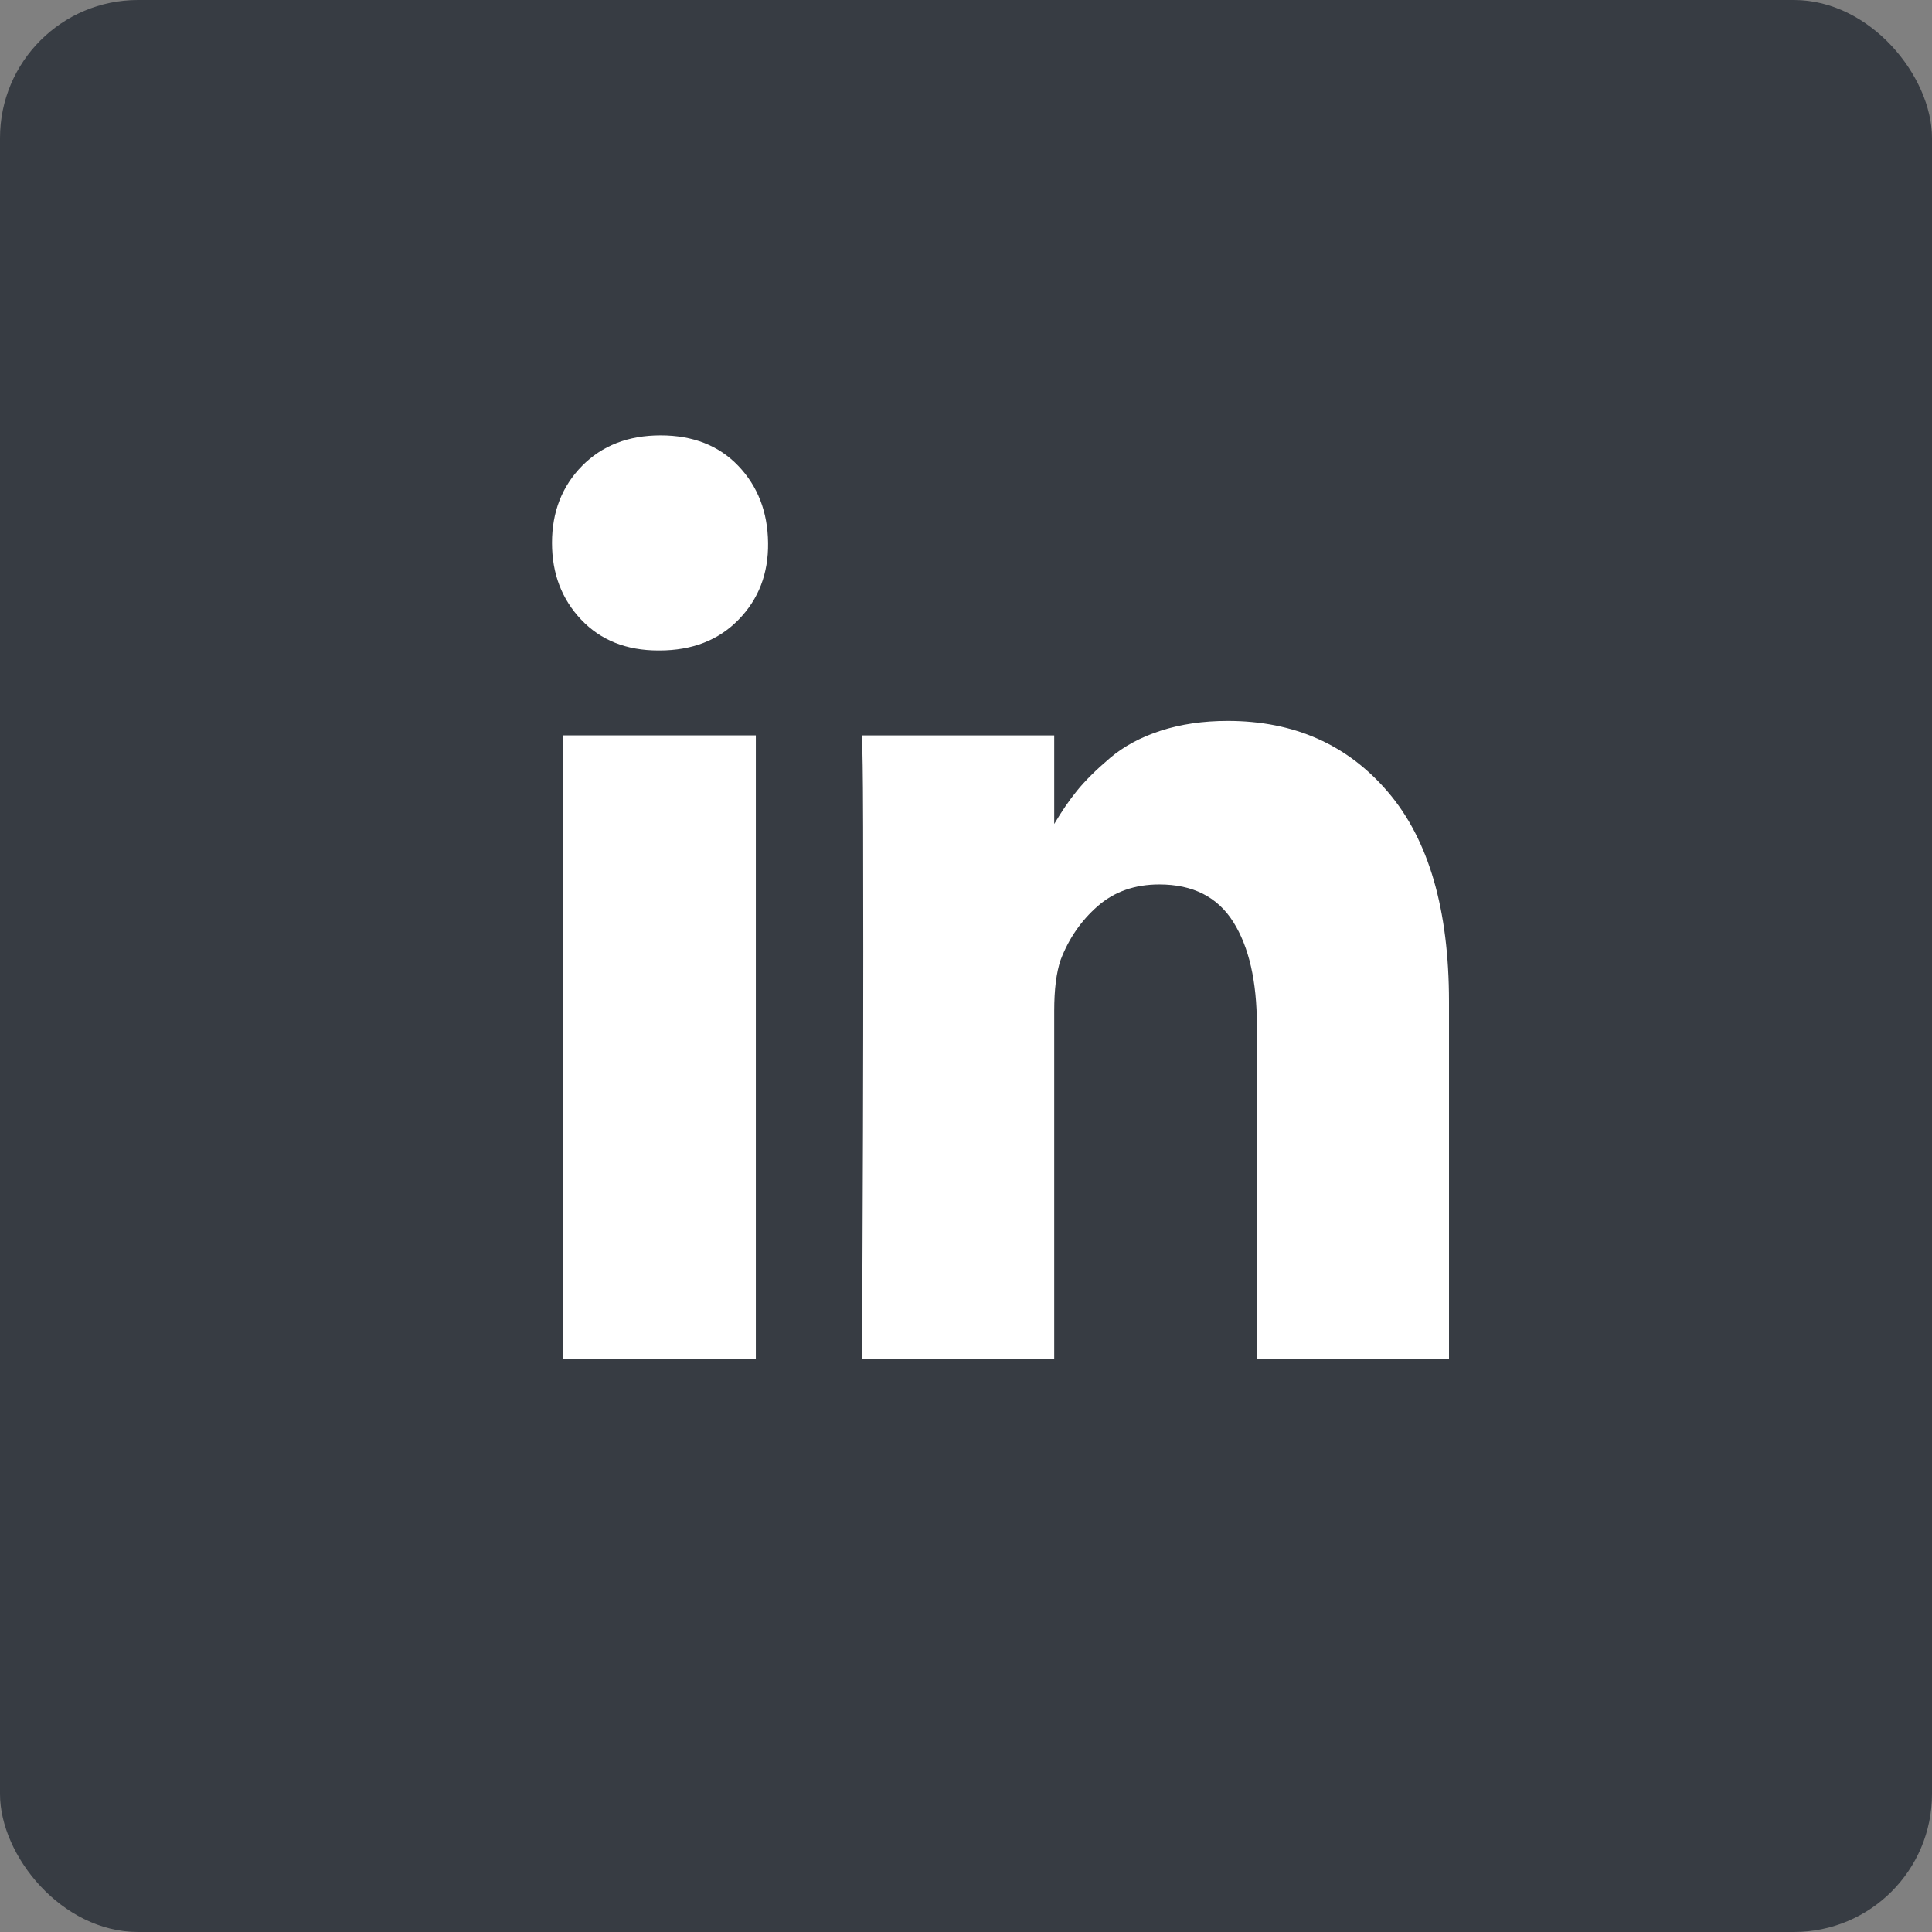
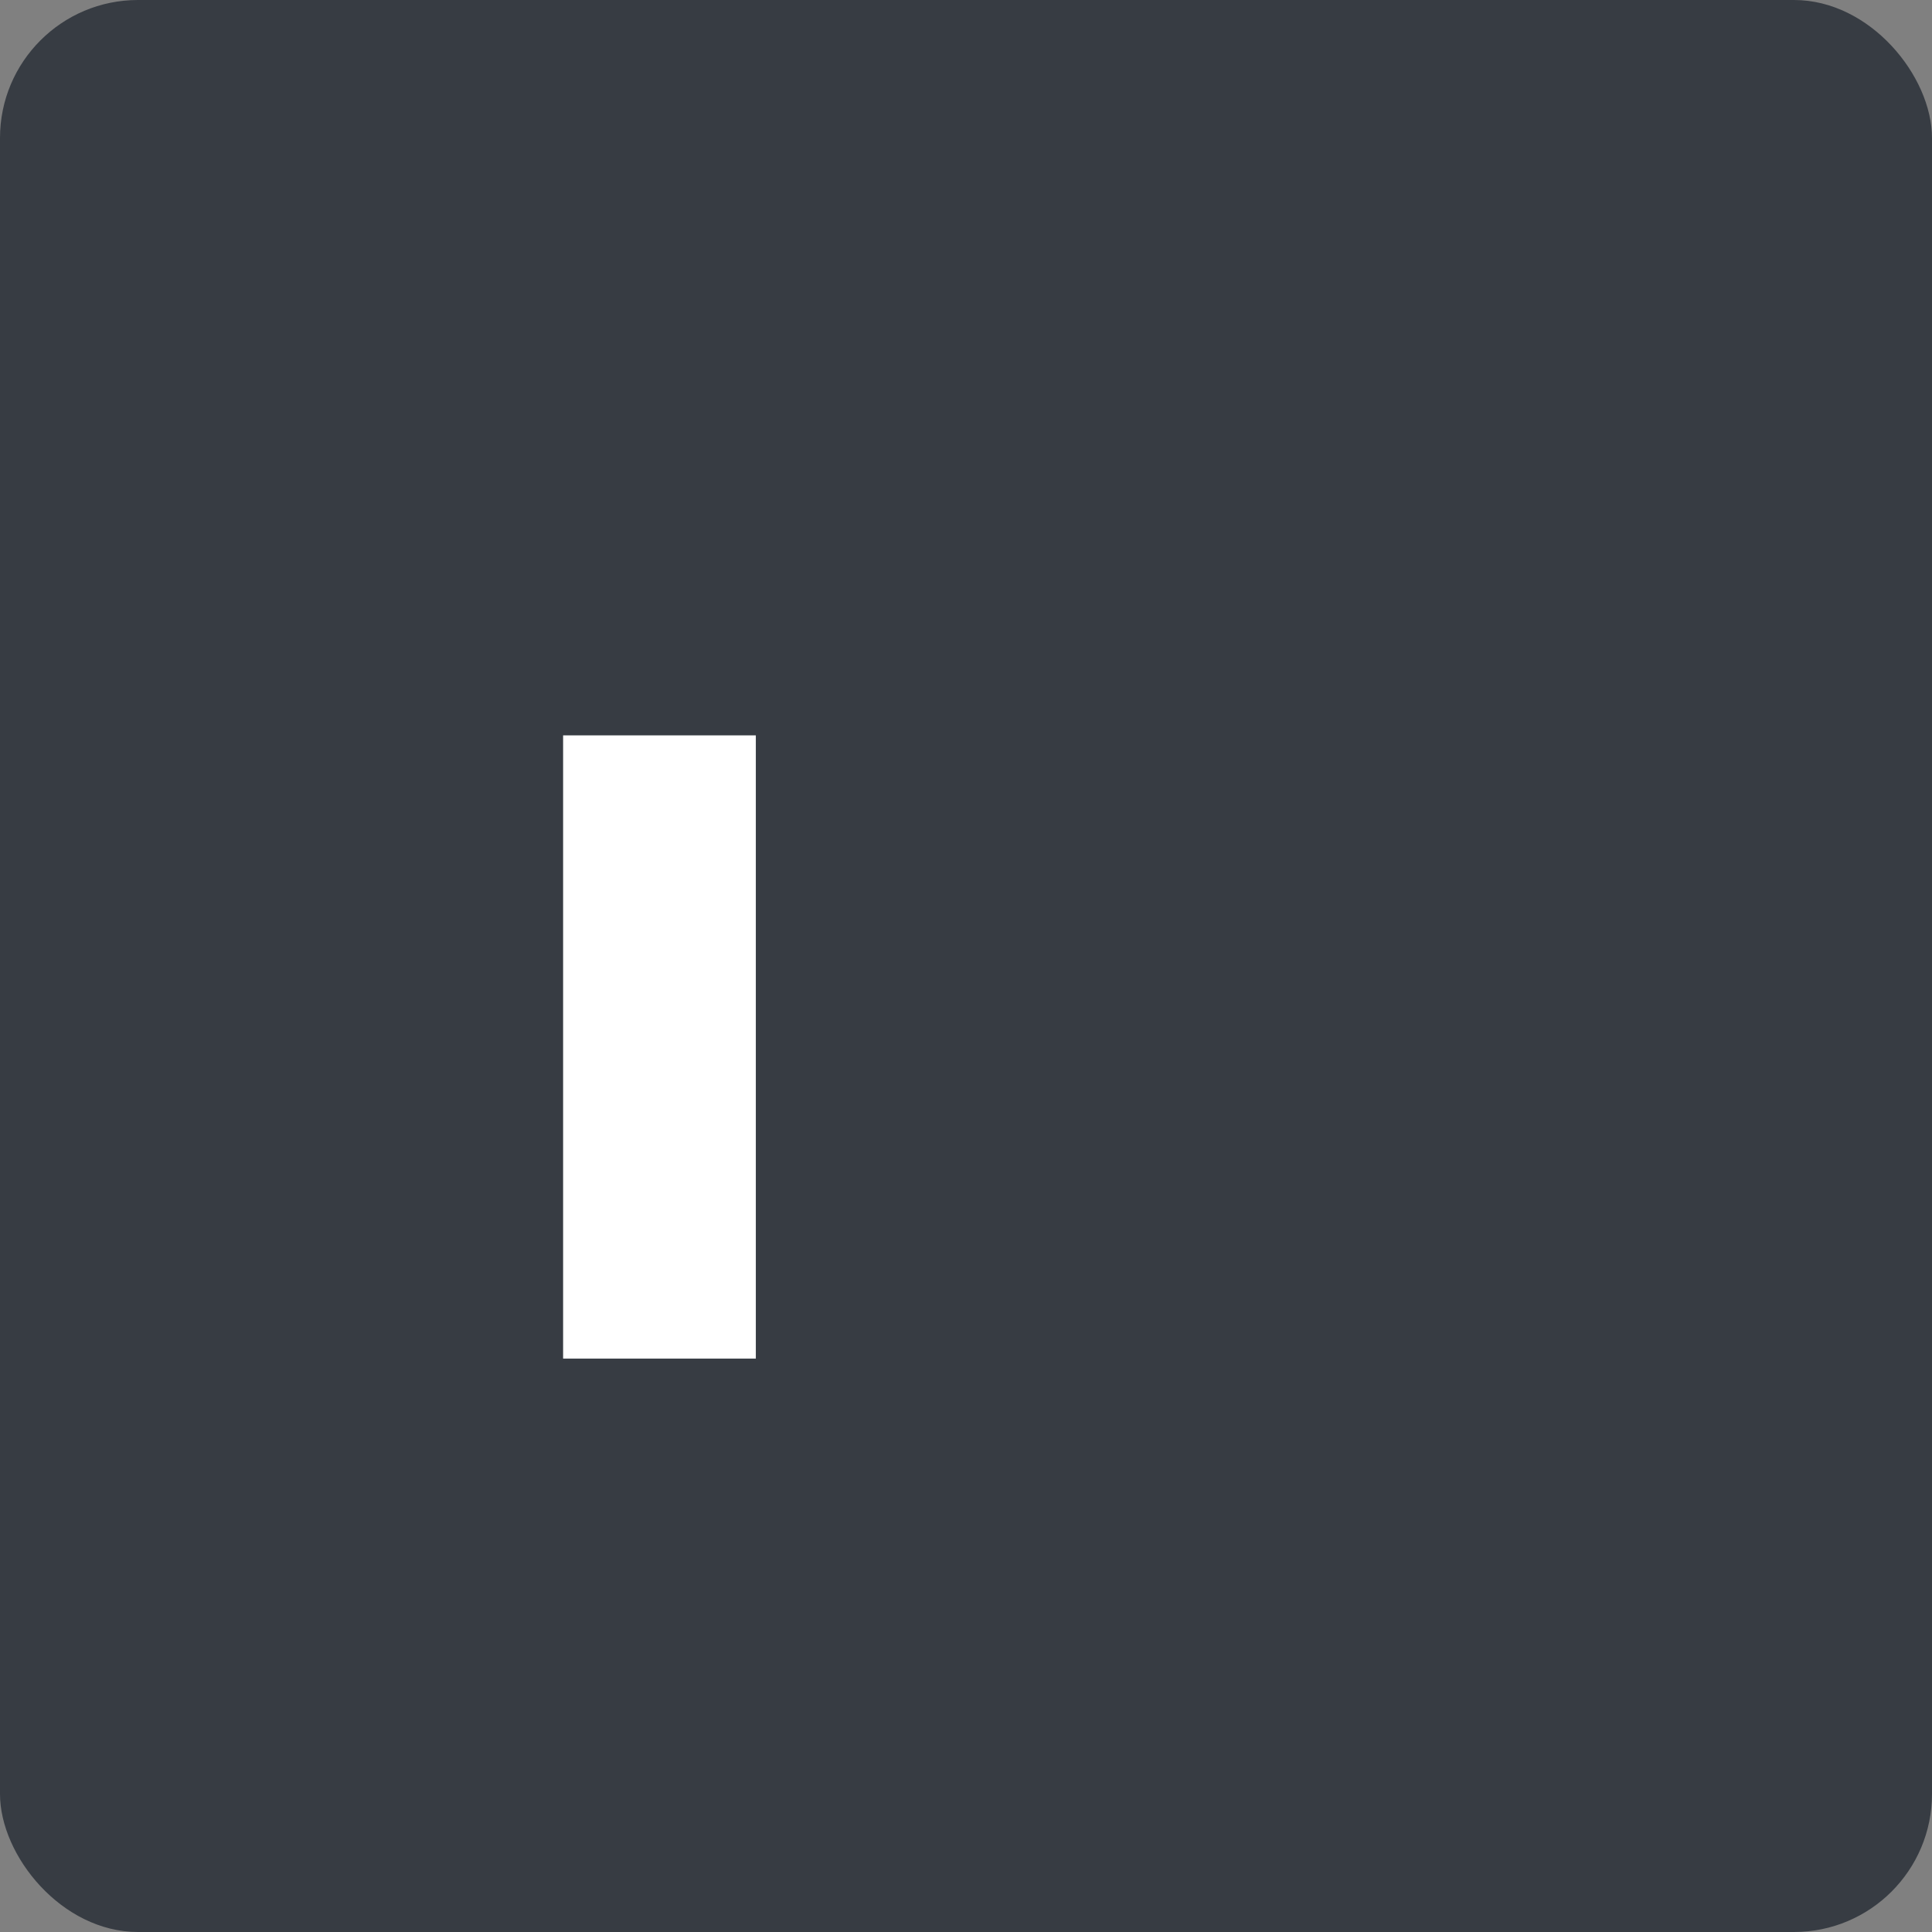
<svg xmlns="http://www.w3.org/2000/svg" width="56" height="56" viewBox="0 0 56 56" fill="none">
  <rect x="0" y="0" width="56" height="56" fill="#808080" stroke="none" />
  <rect width="56" height="56" rx="4" fill="#373C43" />
-   <path d="M21.908 21.315H16.322V39.38H21.908V21.315Z" fill="white" />
-   <path d="M40.239 22.966C39.066 21.586 37.514 20.896 35.584 20.896C34.874 20.896 34.227 20.991 33.646 21.179C33.065 21.367 32.574 21.632 32.173 21.972C31.773 22.312 31.454 22.628 31.217 22.92C30.992 23.197 30.772 23.519 30.557 23.884V21.316H24.988L25.005 22.191C25.016 22.774 25.022 24.573 25.022 27.586C25.022 30.6 25.011 34.532 24.988 39.381H30.557V29.3C30.557 28.68 30.619 28.188 30.743 27.823C30.98 27.203 31.338 26.684 31.818 26.265C32.298 25.845 32.893 25.636 33.604 25.636C34.574 25.636 35.288 25.997 35.745 26.72C36.202 27.443 36.431 28.443 36.431 29.719V39.38H42V29.027C41.999 26.365 41.413 24.345 40.239 22.966Z" fill="white" />
-   <path d="M19.148 12.62C18.212 12.62 17.453 12.915 16.872 13.504C16.291 14.094 16 14.838 16 15.737C16 16.624 16.282 17.366 16.846 17.961C17.41 18.556 18.155 18.854 19.081 18.854H19.114C20.062 18.854 20.827 18.557 21.408 17.961C21.989 17.366 22.274 16.625 22.263 15.737C22.252 14.838 21.964 14.094 21.4 13.504C20.836 12.915 20.085 12.62 19.148 12.62Z" fill="white" />
+   <path d="M21.908 21.315H16.322V39.38H21.908Z" fill="white" />
</svg>